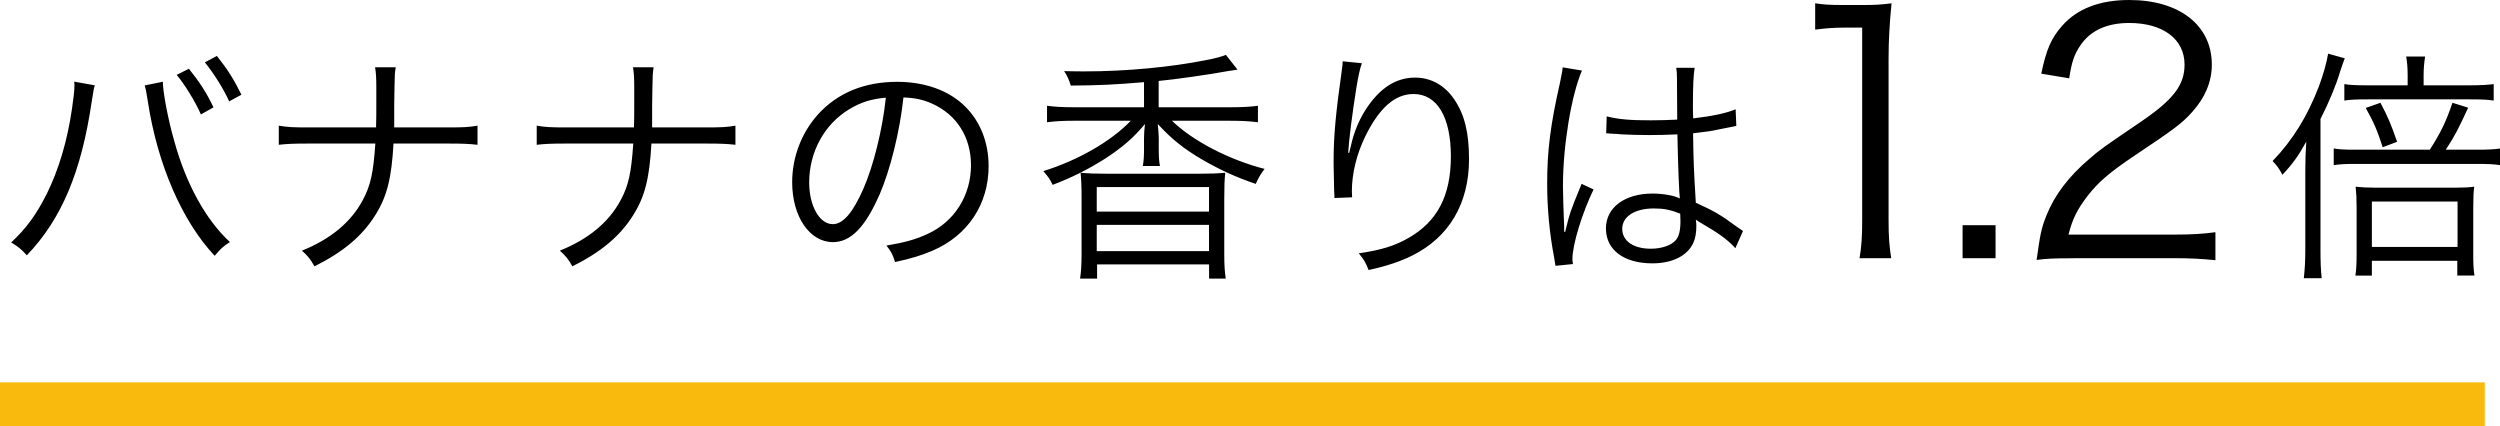
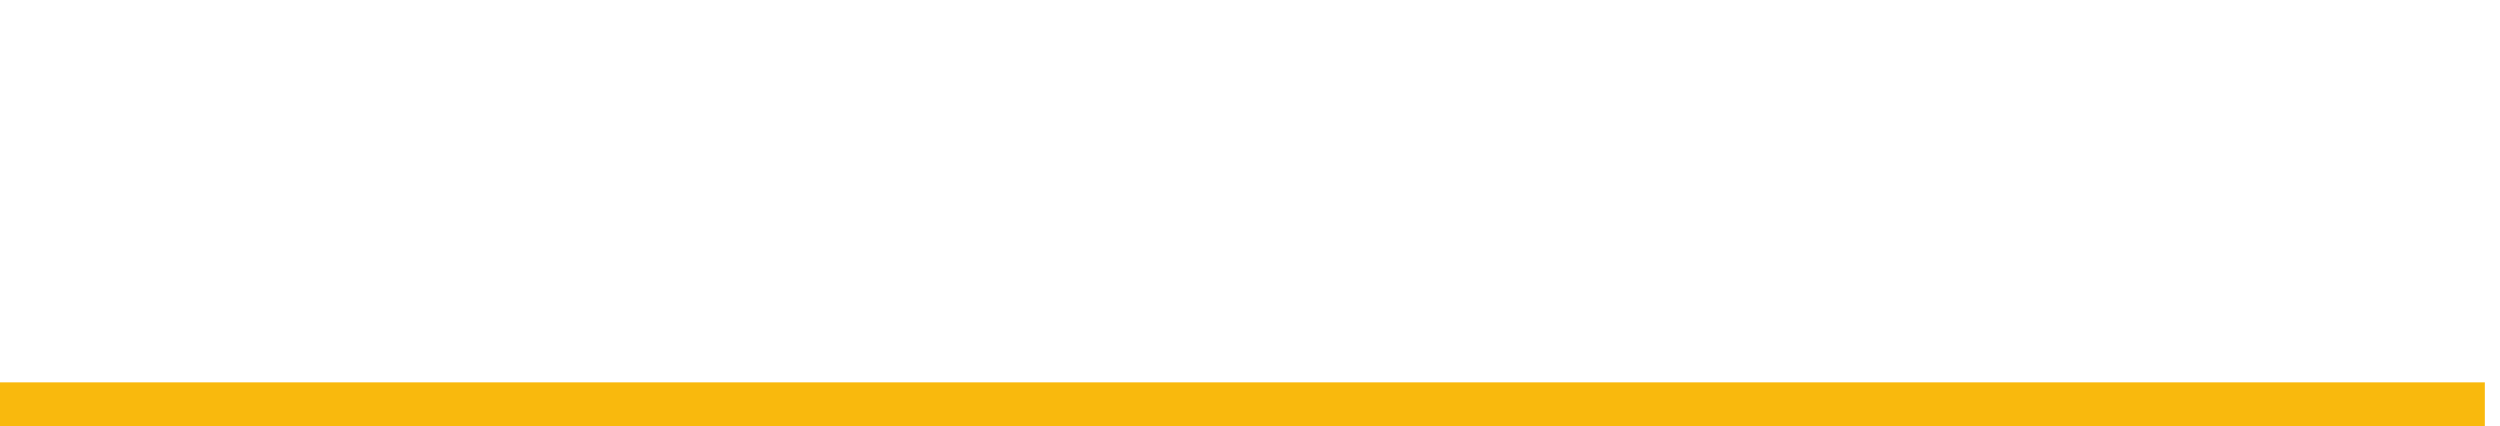
<svg xmlns="http://www.w3.org/2000/svg" id="_layer_2" data-name="layer 2" viewBox="0 0 285.07 48.6">
  <defs>
    <style>.cls-1{stroke-width:0}</style>
  </defs>
  <g id="_design" data-name="design">
-     <path class="cls-1" d="M10.81 9.74c-.11.31-.14.48-.36 1.9C9.27 19.62 7.01 25 3.06 29.11c-.7-.76-1.01-1.01-1.79-1.46 1.74-1.62 2.88-3.19 4.06-5.54 1.37-2.77 2.35-6.05 2.88-9.72.17-1.12.28-2.13.28-2.63 0-.08 0-.25-.03-.45l2.35.42Zm7.76-.42c0 1.2.62 4.42 1.29 6.72 1.34 4.93 3.64 9.07 6.36 11.56-.76.48-1.09.78-1.74 1.57-3.72-3.95-6.52-10.42-7.62-17.58-.14-.98-.25-1.48-.36-1.85l2.07-.42Zm2.97-1.48c1.23 1.54 2.02 2.74 2.8 4.4l-1.43.81c-.64-1.48-1.99-3.64-2.77-4.51l1.4-.7Zm3.19-1.46c1.23 1.54 1.93 2.66 2.8 4.42l-1.4.76c-.59-1.34-1.71-3.14-2.77-4.45l1.37-.73ZM51.17 14.53c1.62 0 2.3-.03 3.28-.2v2.18c-.95-.11-1.76-.14-3.25-.14h-6.33c-.22 3.92-.73 6.02-2.07 8.15-1.48 2.38-3.64 4.2-6.94 5.85-.5-.87-.76-1.18-1.43-1.79 3.28-1.32 5.6-3.25 6.94-5.77.9-1.68 1.2-3.11 1.43-6.44h-7.76c-1.48 0-2.3.03-3.25.14v-2.18c1.01.17 1.65.2 3.28.2h7.81c.03-1.04.03-1.6.03-2.46v-2.02c0-1.12-.03-1.71-.14-2.38h2.35c-.11.76-.11.81-.14 2.38l-.03 2.02v2.46h6.22ZM80.58 14.53c1.62 0 2.3-.03 3.28-.2v2.18c-.95-.11-1.76-.14-3.25-.14h-6.33c-.22 3.92-.73 6.02-2.07 8.15-1.48 2.38-3.64 4.2-6.94 5.85-.5-.87-.76-1.18-1.43-1.79 3.28-1.32 5.6-3.25 6.94-5.77.9-1.68 1.2-3.11 1.43-6.44h-7.76c-1.48 0-2.3.03-3.25.14v-2.18c1.01.17 1.65.2 3.28.2h7.81c.03-1.04.03-1.6.03-2.46v-2.02c0-1.12-.03-1.71-.14-2.38h2.35c-.11.76-.11.81-.14 2.38l-.03 2.02v2.46h6.22ZM100.27 22.23c-1.62 3.7-3.28 5.38-5.29 5.38-2.66 0-4.65-2.91-4.65-6.83 0-2.86 1.06-5.63 2.94-7.73 2.24-2.46 5.29-3.72 9.04-3.72 3.14 0 5.88.98 7.7 2.77 1.76 1.71 2.72 4.14 2.72 6.83 0 4.34-2.35 7.92-6.41 9.66-1.26.53-2.32.87-4.26 1.29-.28-.92-.45-1.2-.98-1.88 2.04-.34 3.36-.7 4.68-1.32 3.08-1.4 4.96-4.4 4.96-7.84 0-3.19-1.62-5.77-4.45-7.03-1.04-.45-1.85-.64-3.25-.7-.42 3.89-1.48 8.18-2.74 11.12Zm-3.44-9.77c-2.83 1.71-4.56 4.87-4.56 8.34 0 2.69 1.18 4.76 2.69 4.76 1.18 0 2.3-1.32 3.5-4.06 1.15-2.63 2.18-6.78 2.55-10.36-1.68.14-2.88.53-4.17 1.32ZM130.44 9.37c-3.33.28-4.96.36-8.34.39-.2-.64-.39-1.12-.76-1.65 1.18.03 1.9.03 2.35.03 4.7 0 9.8-.48 13.86-1.29 1.15-.22 1.82-.42 2.24-.59l1.32 1.68-1.12.17c-1.88.36-6.24.98-7.87 1.12v3h8.18c1.4 0 2.38-.06 3.14-.17v1.88c-.87-.11-1.79-.17-3.16-.17h-6.64c2.35 2.3 6.58 4.48 10.56 5.49-.45.59-.67.95-1.01 1.71-2.3-.78-4.06-1.6-6.05-2.74-2.21-1.29-3.58-2.41-5.12-4.09.08.84.11 1.26.11 1.62v1.18c0 .92.03 1.46.14 1.99h-1.96c.11-.56.14-1.12.14-2.02v-1.15c0-.45.03-1.01.11-1.62-1.34 1.6-2.6 2.69-4.62 4-1.88 1.18-3.7 2.1-5.91 2.94-.36-.73-.39-.76-1.06-1.57 3.98-1.23 7.76-3.42 9.97-5.74h-6.5c-1.29 0-2.21.06-3.05.17v-1.88c.78.11 1.71.17 3.08.17h7.98V9.37Zm-7.28 22.4c.11-.78.17-1.54.17-2.83v-6.19c0-1.57-.03-2.07-.11-3.05.95.08 1.68.11 3.05.11h10.42c1.34 0 2.07-.03 3.02-.11-.08.87-.11 1.43-.11 3.05v6.19c0 1.37.06 2.1.17 2.83h-1.9v-1.62H125.1v1.62h-1.93Zm1.9-7.64h12.8v-2.8h-12.8v2.8Zm0 4.51h12.8v-3h-12.8v3ZM155.29 7.22c-.22.59-.39 1.37-.64 2.88-.45 2.83-.84 5.88-.92 7.31l.11.03q.06-.22.2-.81c.34-1.54.9-2.91 1.71-4.17 1.57-2.41 3.42-3.61 5.6-3.61 1.82 0 3.39.87 4.48 2.49 1.18 1.74 1.68 3.81 1.68 6.8 0 5.07-2.27 8.9-6.47 11-1.34.67-3.02 1.23-4.98 1.65-.34-.84-.5-1.15-1.12-1.9 2.6-.39 4.06-.84 5.68-1.76 3.28-1.88 4.82-4.82 4.82-9.3s-1.57-7.11-4.26-7.11c-2.13 0-3.92 1.6-5.52 4.87-.98 2.04-1.51 4.2-1.51 6.24 0 .11 0 .25.03.67l-2.02.08v-.31l-.03-.5-.06-2.91v-.64c0-2.74.25-5.38.95-10.33.06-.42.08-.56.08-.9l2.18.22ZM180.38 8.06c-1.2 2.8-2.16 8.54-2.16 13.13 0 .98.06 2.63.11 3.92 0 .22 0 .28.03.78v.53l.11.03c.5-2.1.7-2.63 1.65-4.93.11-.25.17-.36.22-.56l1.37.64c-1.32 2.74-2.41 6.3-2.41 7.95 0 .14 0 .17.06.56l-1.99.2c-.03-.25-.06-.39-.17-1.04-.5-2.6-.78-5.49-.78-8.32 0-3.72.36-6.66 1.46-11.51.25-1.23.28-1.4.31-1.76l2.18.36Zm2.83 5.21c1.37.34 2.58.45 5.04.45 1.09 0 1.85-.03 3-.08q-.03-2.63-.03-4.76c0-.48-.03-.87-.08-1.15h2.1c-.14.76-.2 2.07-.2 4.4 0 .31 0 .76.03 1.37 2.16-.25 3.78-.59 4.84-1.04l.08 1.9q-.06 0-1.96.39c-.73.17-1.51.28-2.97.45.03 2.77.08 4.2.31 7.92 2.04.92 2.83 1.37 4.68 2.74.34.22.39.28.7.48l-.87 1.96c-.87-.98-1.99-1.76-3.98-2.91q-.11-.06-.28-.17t-.25-.17c.06.42.06.48.06.73 0 .73-.11 1.4-.34 1.9-.67 1.48-2.38 2.35-4.68 2.35-3.25 0-5.29-1.54-5.29-3.98s2.21-3.98 5.32-3.98c1.15 0 2.46.22 3.11.56-.08-.59-.2-3.22-.28-7.31-1.26.06-2.13.08-3.19.08-1.15 0-2.18-.03-3.16-.08-.48-.06-.78-.06-.9-.06-.25-.03-.42-.03-.48-.03-.14-.03-.22-.03-.28-.03h-.11l.06-1.96Zm5.38 10.5c-2.18 0-3.61.92-3.61 2.32s1.29 2.27 3.25 2.27c1.23 0 2.32-.36 2.86-.98.36-.42.53-1.09.53-2.18 0-.2-.03-.84-.03-.84-1.15-.45-1.88-.59-3-.59ZM207 .38c.99.15 1.71.19 3.15.19h2.39c1.29 0 1.9-.04 3.15-.19-.23 2.32-.34 4.26-.34 6.31v18.46c0 1.79.08 2.89.3 4.29h-3.61c.23-1.33.3-2.55.3-4.29v-22h-2.05c-1.22 0-2.2.08-3.31.23v-3ZM227.55 25.68v3.76h-3.76v-3.76h3.76ZM236.41 29.45c-2.39 0-2.96.04-4.18.19.42-3 .53-3.57 1.1-5.02.95-2.39 2.54-4.48 4.94-6.53 1.33-1.14 1.41-1.18 5.81-4.18 3.76-2.55 5.02-4.22 5.02-6.54 0-2.89-2.43-4.75-6.31-4.75-2.51 0-4.37.84-5.51 2.47-.72 1.03-1.06 1.94-1.33 3.84l-3.19-.53c.57-2.74 1.14-4.06 2.39-5.47C236.86.99 239.44 0 242.79 0c5.74 0 9.42 2.89 9.42 7.37 0 1.94-.76 3.76-2.24 5.4-1.14 1.29-2.13 2.01-6.46 4.9-3 2.01-4.22 3.08-5.47 4.67-1.18 1.56-1.71 2.58-2.17 4.41h12.12c1.9 0 3.19-.08 4.63-.27v3.19c-1.52-.15-2.77-.23-4.67-.23H236.4ZM262.87 19.51c0-1.2.03-2.1.11-3.36-.9 1.62-1.51 2.49-2.72 3.78-.42-.78-.62-1.04-1.12-1.57 2.3-2.38 3.98-5.12 5.29-8.54.5-1.34.9-2.8 1.04-3.7l1.9.53c-.2.5-.28.76-.56 1.6-.42 1.43-1.23 3.39-2.21 5.32v14.87c0 1.37.03 2.32.14 3.28h-2.04c.11-1.01.17-1.88.17-3.36v-8.85Zm14.2-2.44c1.29-2.04 1.82-3.14 2.58-5.35l1.79.56c-1.15 2.49-1.51 3.19-2.55 4.79h3.44c1.29 0 2.1-.03 2.74-.14v1.9c-.7-.11-1.37-.14-2.72-.14h-13.69c-1.18 0-1.85.03-2.55.14v-1.9c.62.11 1.26.14 2.52.14h8.43Zm4.51-7.34c1.32 0 2.16-.06 2.77-.14v1.88c-.67-.11-1.32-.14-2.72-.14h-11.62c-1.37 0-2.07.03-2.69.14V9.59c.64.11 1.4.14 2.74.14h4.48V8.58c0-.84-.06-1.57-.17-2.13h2.16c-.11.73-.17 1.34-.17 2.16v1.12h5.21Zm-11.12 21.7h-1.88c.11-.7.14-1.4.14-2.55v-5.21c0-1.04-.03-1.57-.11-2.38.73.08 1.34.11 2.24.11h9.21c.92 0 1.43-.03 2.07-.11-.08.67-.11 1.23-.11 2.46v5.32c0 1.01.03 1.65.14 2.35h-1.96v-1.68h-9.74v1.68Zm.98-19.71c.9 1.71 1.2 2.46 1.9 4.45l-1.65.62c-.56-1.79-1.04-2.91-1.93-4.48l1.68-.59Zm-.98 16.44h9.77v-5.18h-9.77v5.18Z" />
    <path style="fill:#f9b90d;stroke-width:0" d="M0 43.6h283.34v5H0z" />
  </g>
</svg>